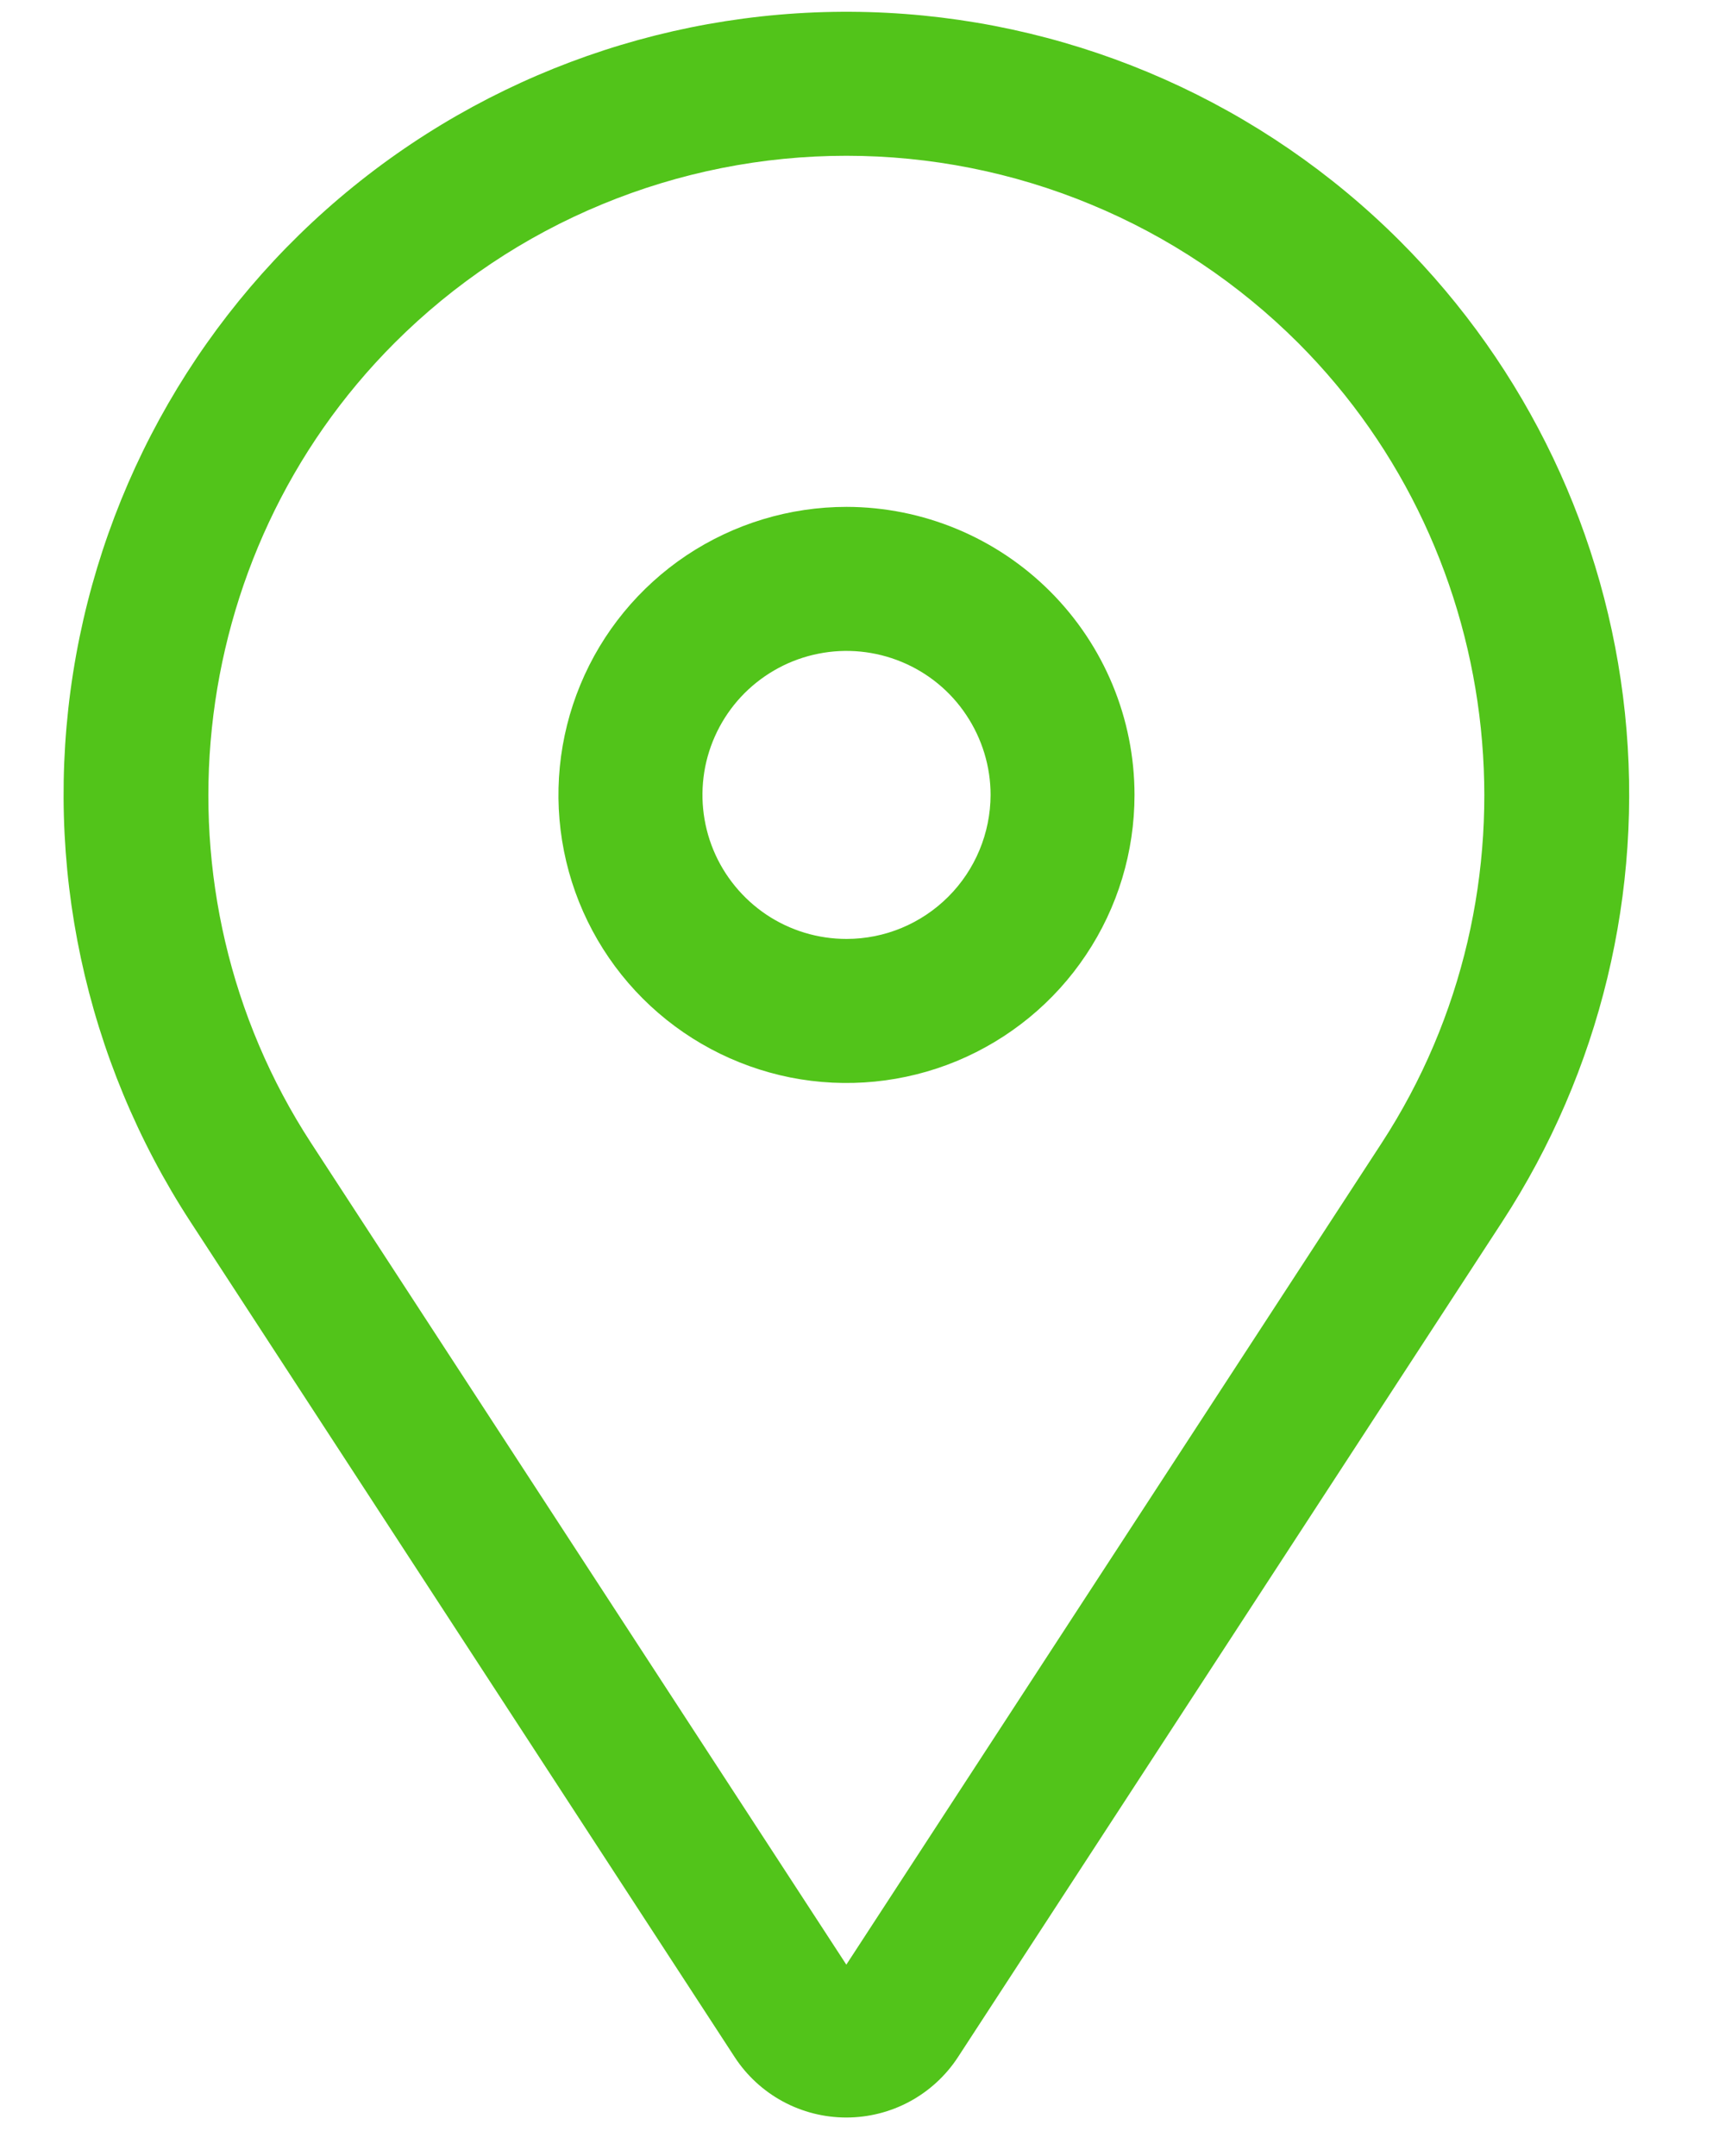
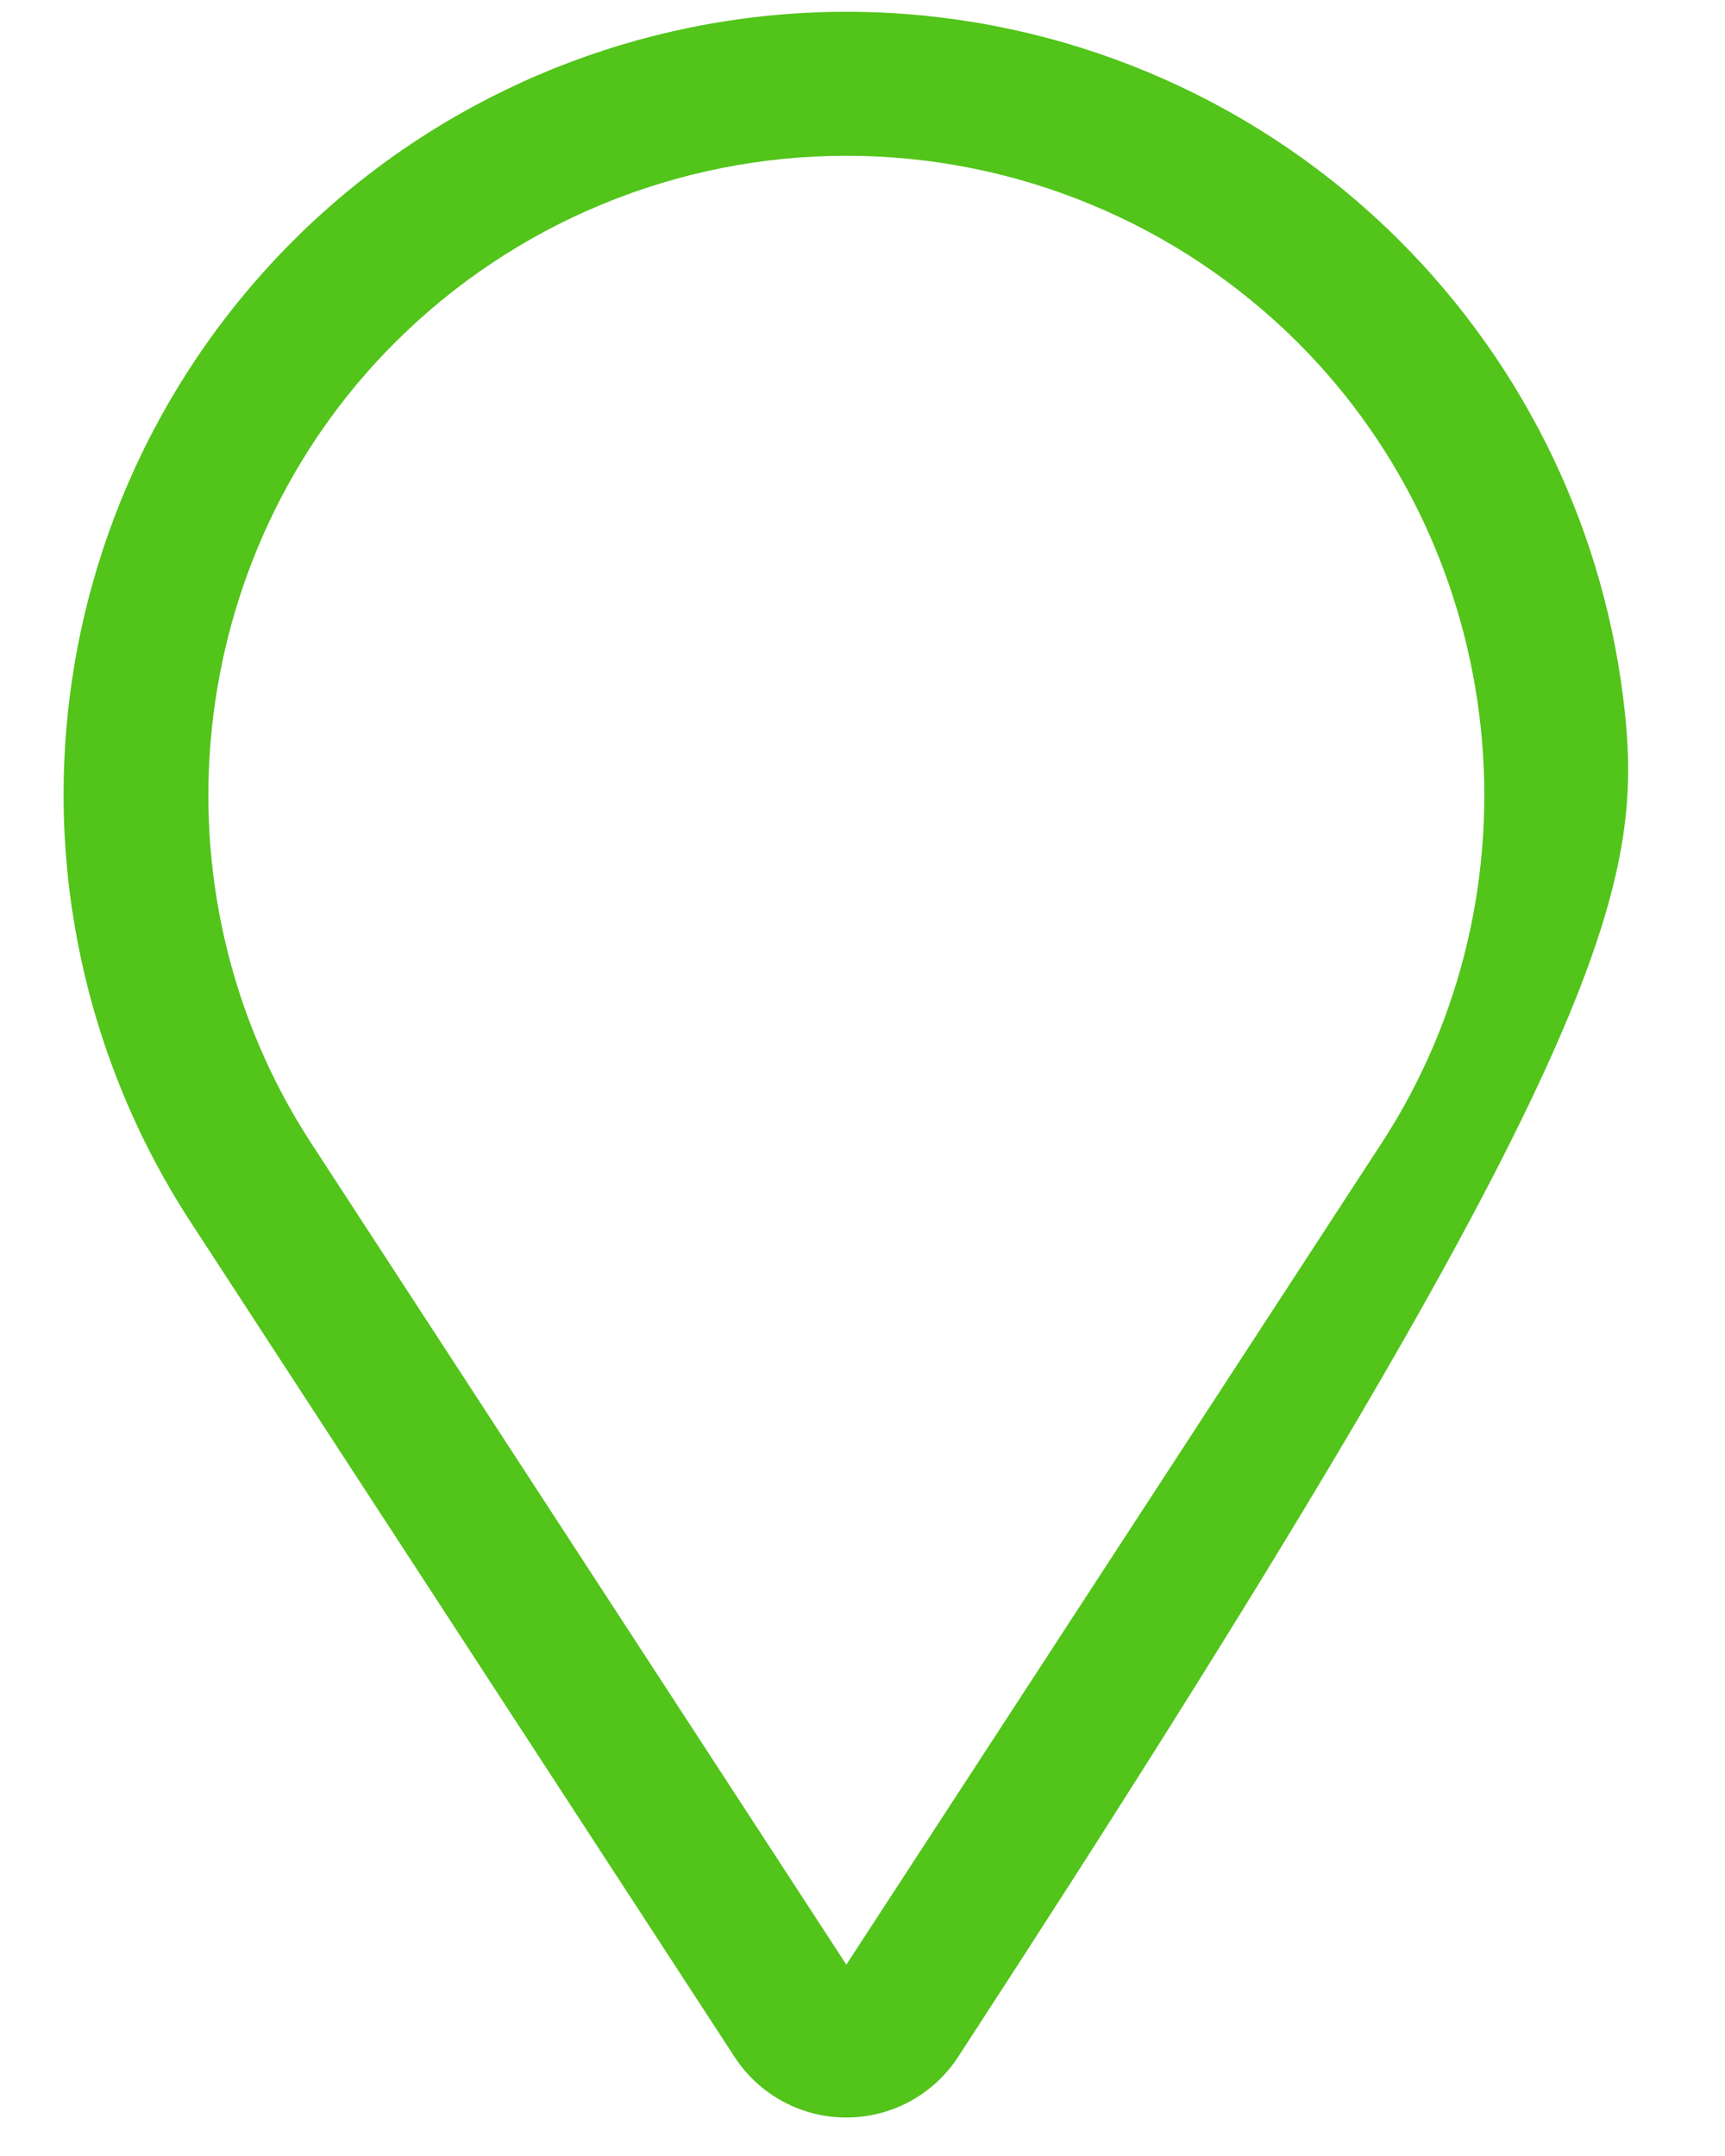
<svg xmlns="http://www.w3.org/2000/svg" width="16" height="20" viewBox="0 0 16 20" fill="none">
-   <path d="M7.852 4.702C7.323 4.702 6.807 4.859 6.367 5.152C5.928 5.446 5.585 5.863 5.383 6.352C5.181 6.84 5.128 7.377 5.231 7.895C5.334 8.414 5.589 8.89 5.962 9.263C6.336 9.637 6.812 9.891 7.33 9.995C7.849 10.098 8.386 10.045 8.874 9.843C9.362 9.64 9.78 9.298 10.073 8.858C10.367 8.419 10.523 7.902 10.523 7.374C10.523 6.666 10.241 5.987 9.74 5.486C9.239 4.985 8.56 4.703 7.852 4.702ZM7.852 8.71C7.587 8.71 7.329 8.632 7.109 8.485C6.89 8.338 6.718 8.129 6.617 7.885C6.516 7.641 6.49 7.373 6.541 7.113C6.593 6.854 6.72 6.616 6.907 6.429C7.094 6.243 7.332 6.115 7.591 6.064C7.85 6.012 8.119 6.039 8.363 6.14C8.607 6.241 8.816 6.412 8.962 6.632C9.109 6.852 9.188 7.11 9.188 7.374C9.187 7.728 9.046 8.068 8.796 8.318C8.545 8.569 8.206 8.71 7.852 8.71Z" fill="#52C41A" />
-   <path d="M12.984 2.235C11.715 0.966 10.02 0.212 8.228 0.119C6.435 0.026 4.672 0.6 3.277 1.731C1.883 2.861 0.957 4.468 0.678 6.242C0.399 8.015 0.787 9.829 1.766 11.333L6.814 19.082C6.926 19.254 7.08 19.396 7.261 19.494C7.442 19.592 7.644 19.643 7.85 19.643C8.056 19.643 8.258 19.592 8.439 19.494C8.62 19.396 8.774 19.254 8.886 19.082L13.934 11.333C14.843 9.937 15.245 8.272 15.072 6.616C14.899 4.959 14.162 3.413 12.984 2.235ZM12.815 10.604L7.85 18.225L2.886 10.604C1.366 8.271 1.692 5.149 3.661 3.18C4.211 2.63 4.864 2.193 5.583 1.896C6.302 1.598 7.072 1.445 7.85 1.445C8.628 1.445 9.399 1.598 10.117 1.896C10.836 2.193 11.489 2.63 12.04 3.18C14.008 5.149 14.334 8.271 12.815 10.604Z" fill="#52C41A" />
+   <path d="M12.984 2.235C11.715 0.966 10.02 0.212 8.228 0.119C6.435 0.026 4.672 0.6 3.277 1.731C1.883 2.861 0.957 4.468 0.678 6.242C0.399 8.015 0.787 9.829 1.766 11.333L6.814 19.082C6.926 19.254 7.08 19.396 7.261 19.494C7.442 19.592 7.644 19.643 7.85 19.643C8.056 19.643 8.258 19.592 8.439 19.494C8.62 19.396 8.774 19.254 8.886 19.082C14.843 9.937 15.245 8.272 15.072 6.616C14.899 4.959 14.162 3.413 12.984 2.235ZM12.815 10.604L7.85 18.225L2.886 10.604C1.366 8.271 1.692 5.149 3.661 3.18C4.211 2.63 4.864 2.193 5.583 1.896C6.302 1.598 7.072 1.445 7.85 1.445C8.628 1.445 9.399 1.598 10.117 1.896C10.836 2.193 11.489 2.63 12.04 3.18C14.008 5.149 14.334 8.271 12.815 10.604Z" fill="#52C41A" />
</svg>